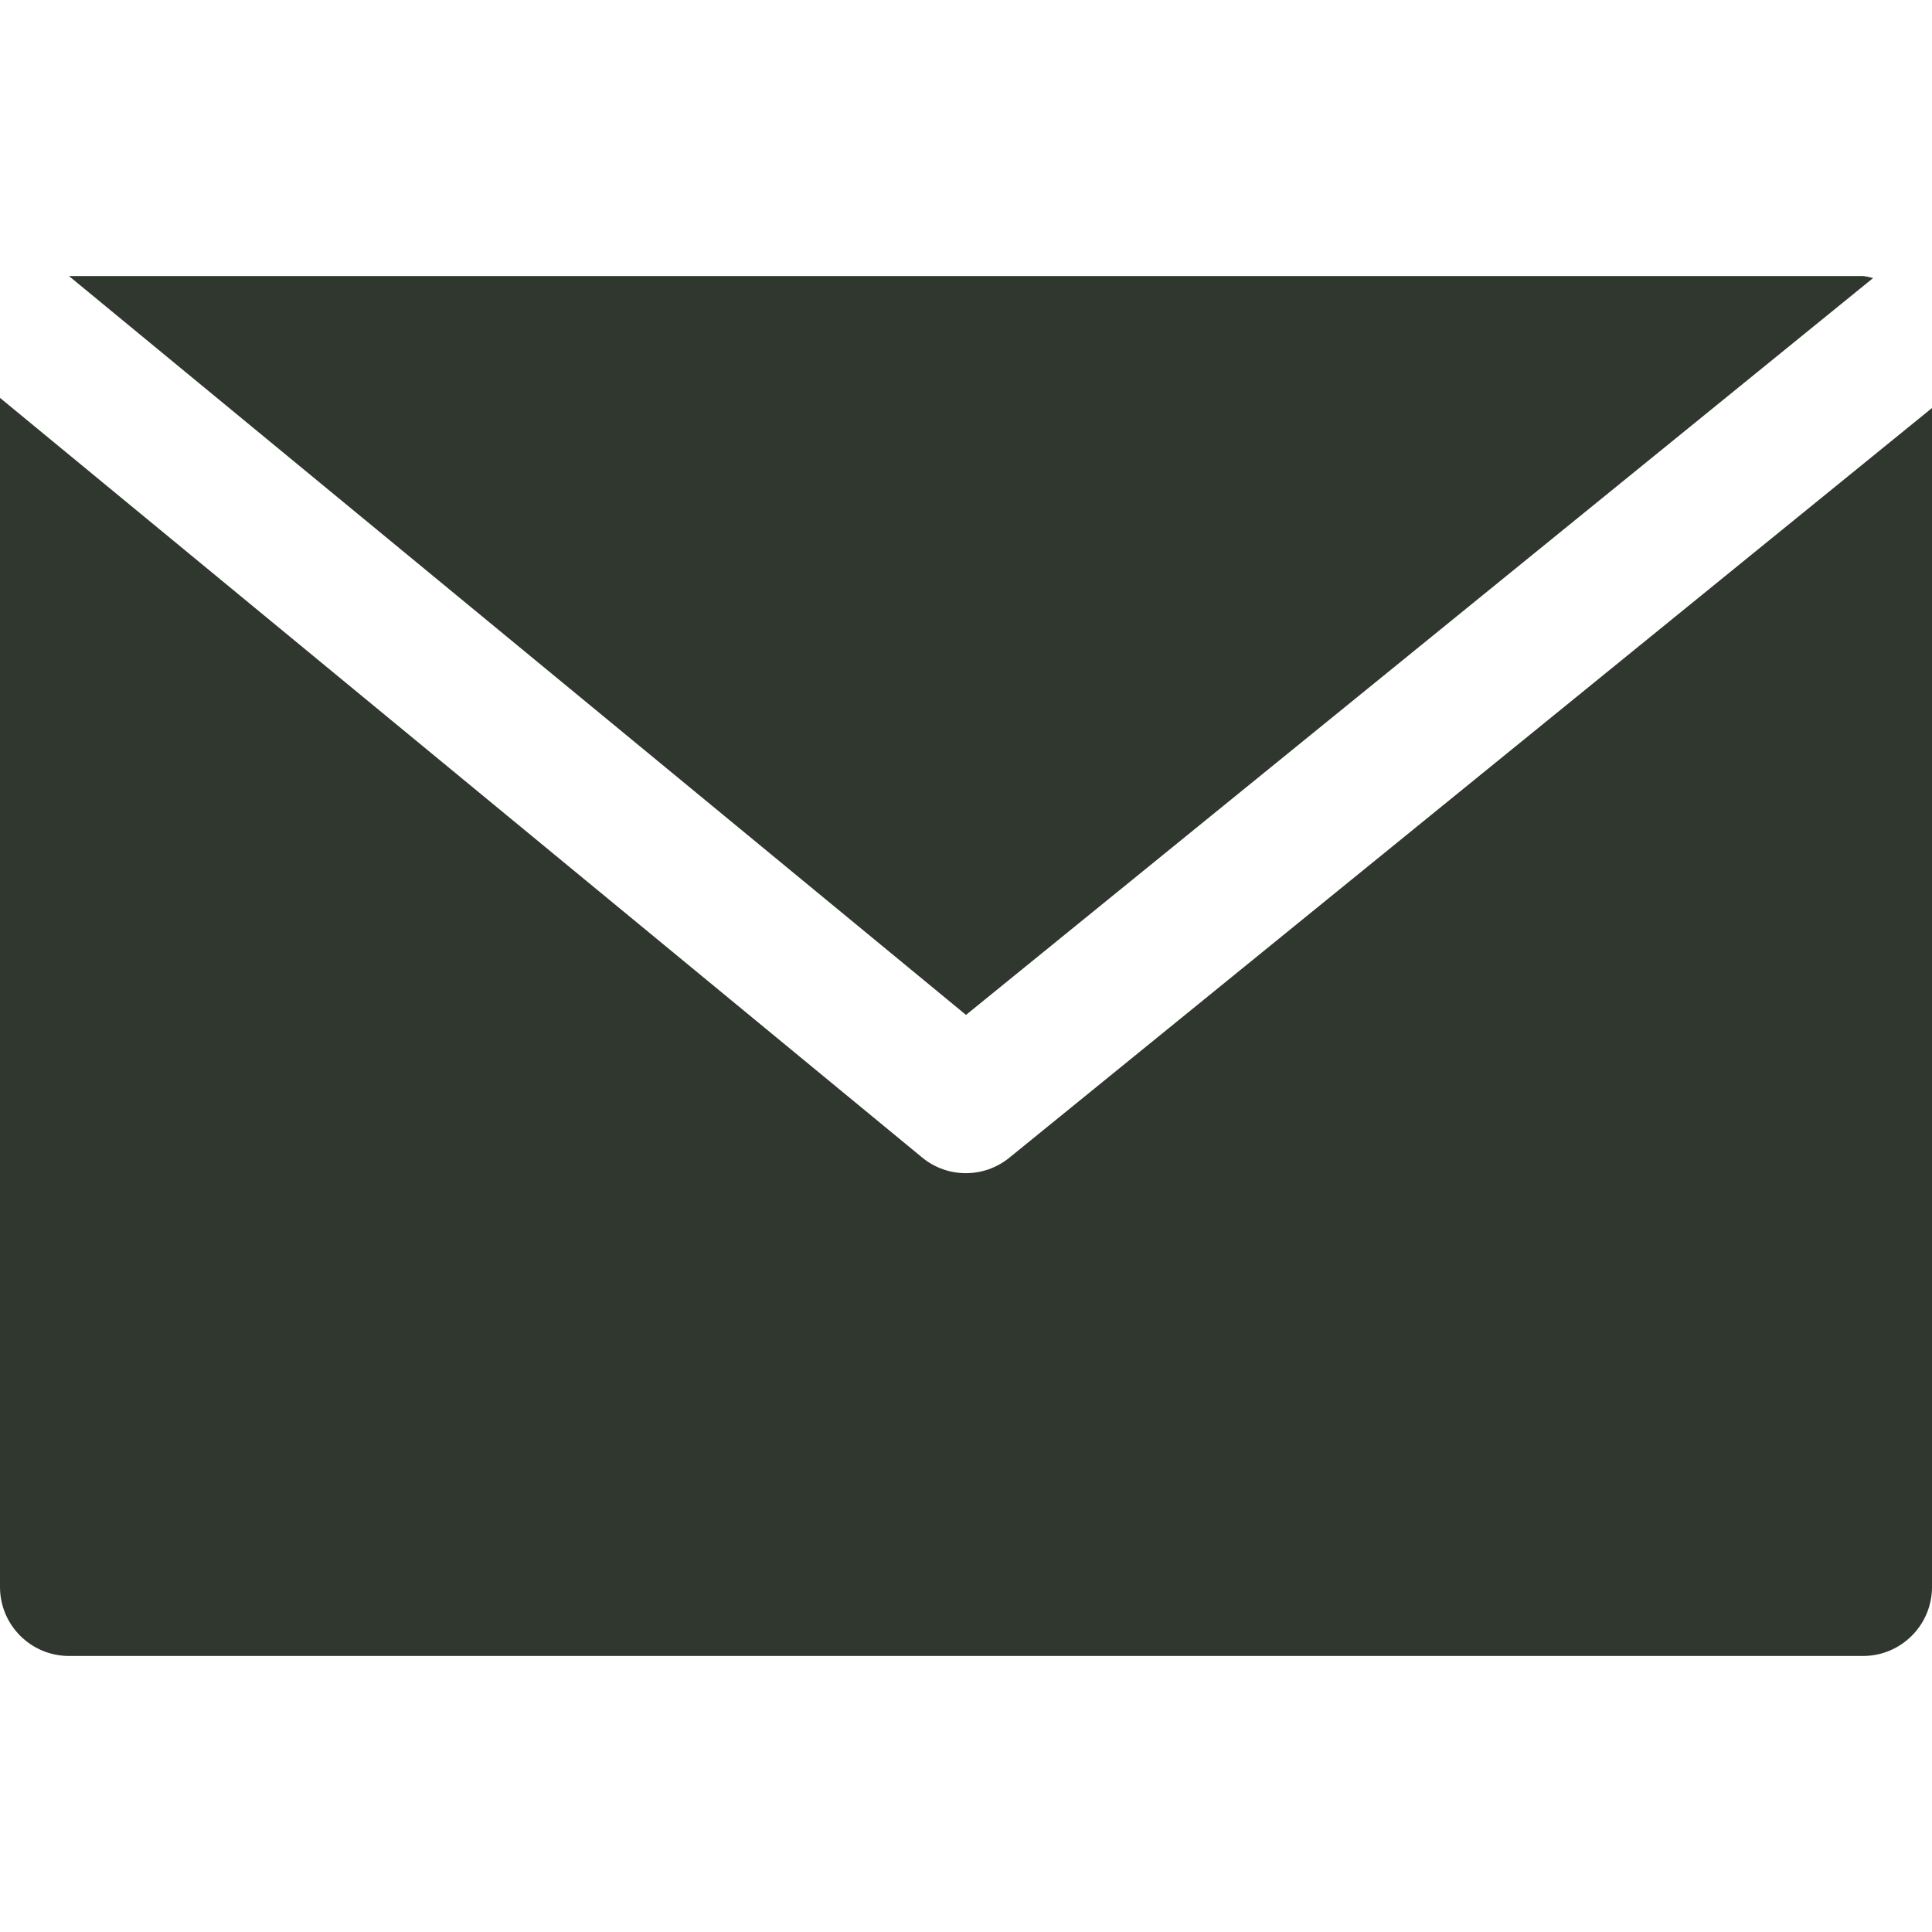
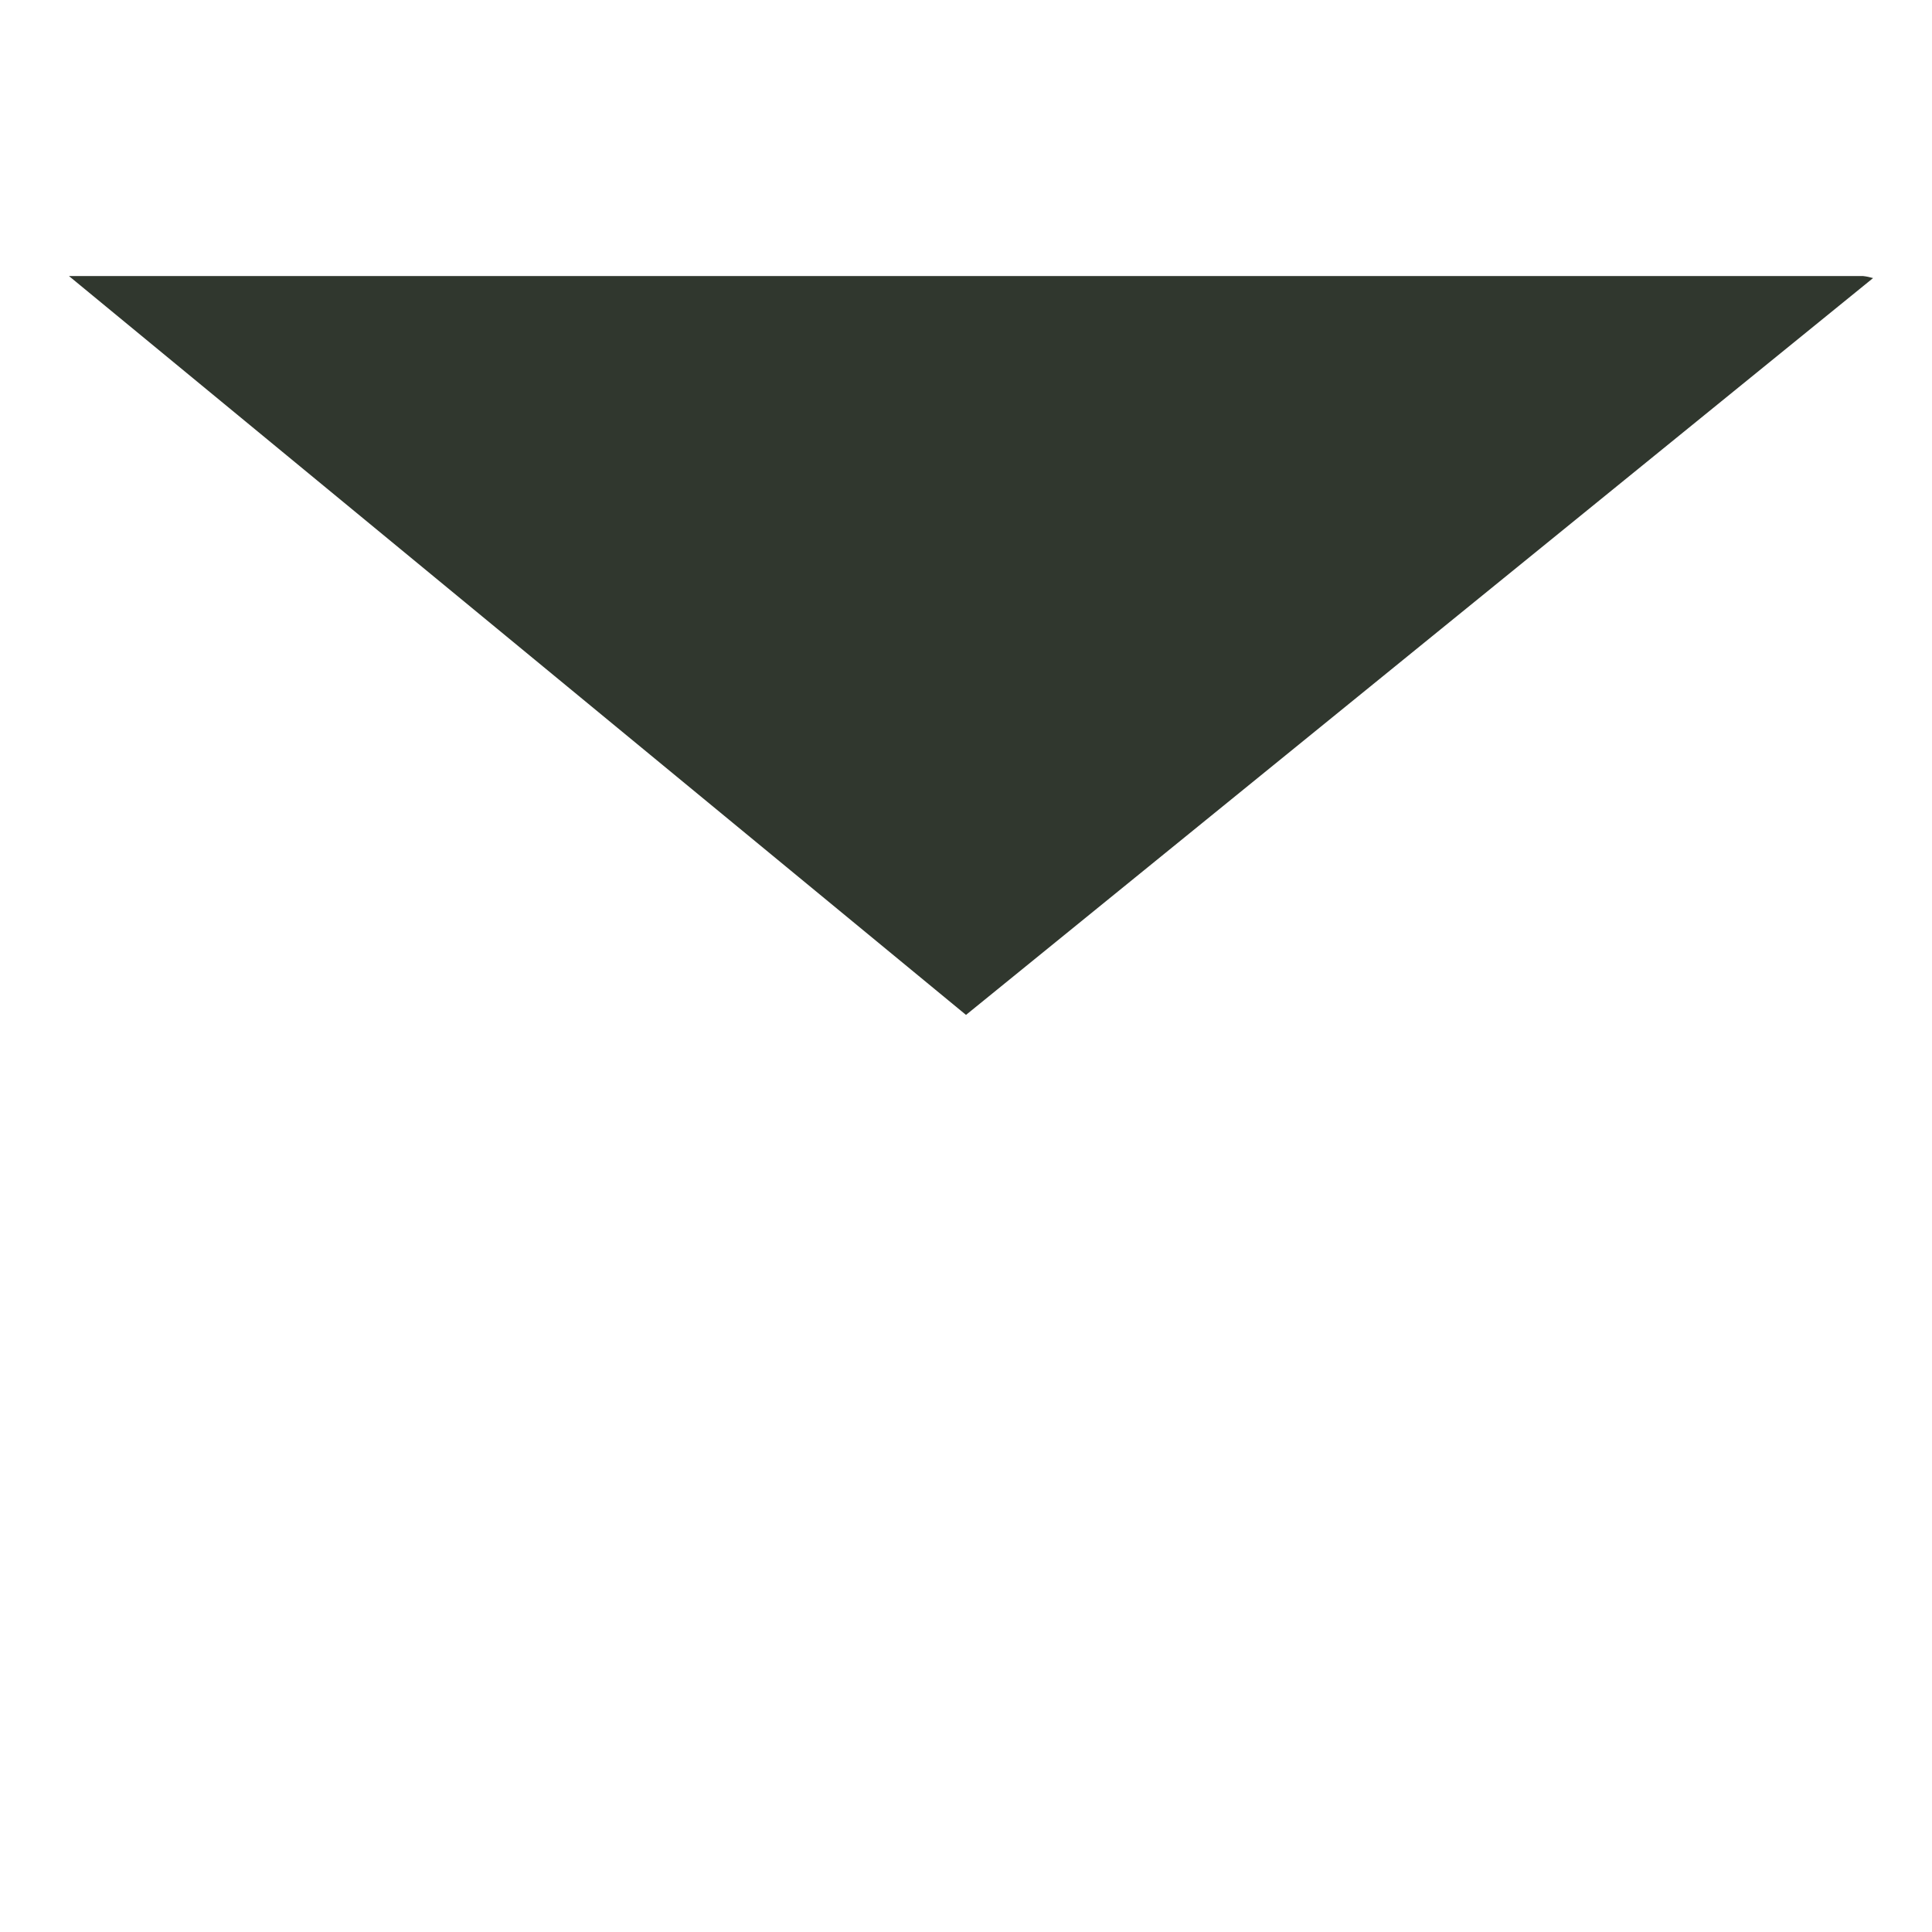
<svg xmlns="http://www.w3.org/2000/svg" width="16" height="16" viewBox="0 0 16 16" fill="none">
  <path d="M15.428 2.286H0.571L8 8.405L15.512 2.303C15.485 2.295 15.457 2.289 15.428 2.286Z" fill="#30372E" />
-   <path d="M8.361 9.586C8.15 9.759 7.847 9.759 7.637 9.586L0 3.295V13.143C0 13.458 0.256 13.714 0.571 13.714H15.429C15.744 13.714 16 13.458 16 13.143V3.379L8.361 9.586Z" fill="#30372E" />
</svg>